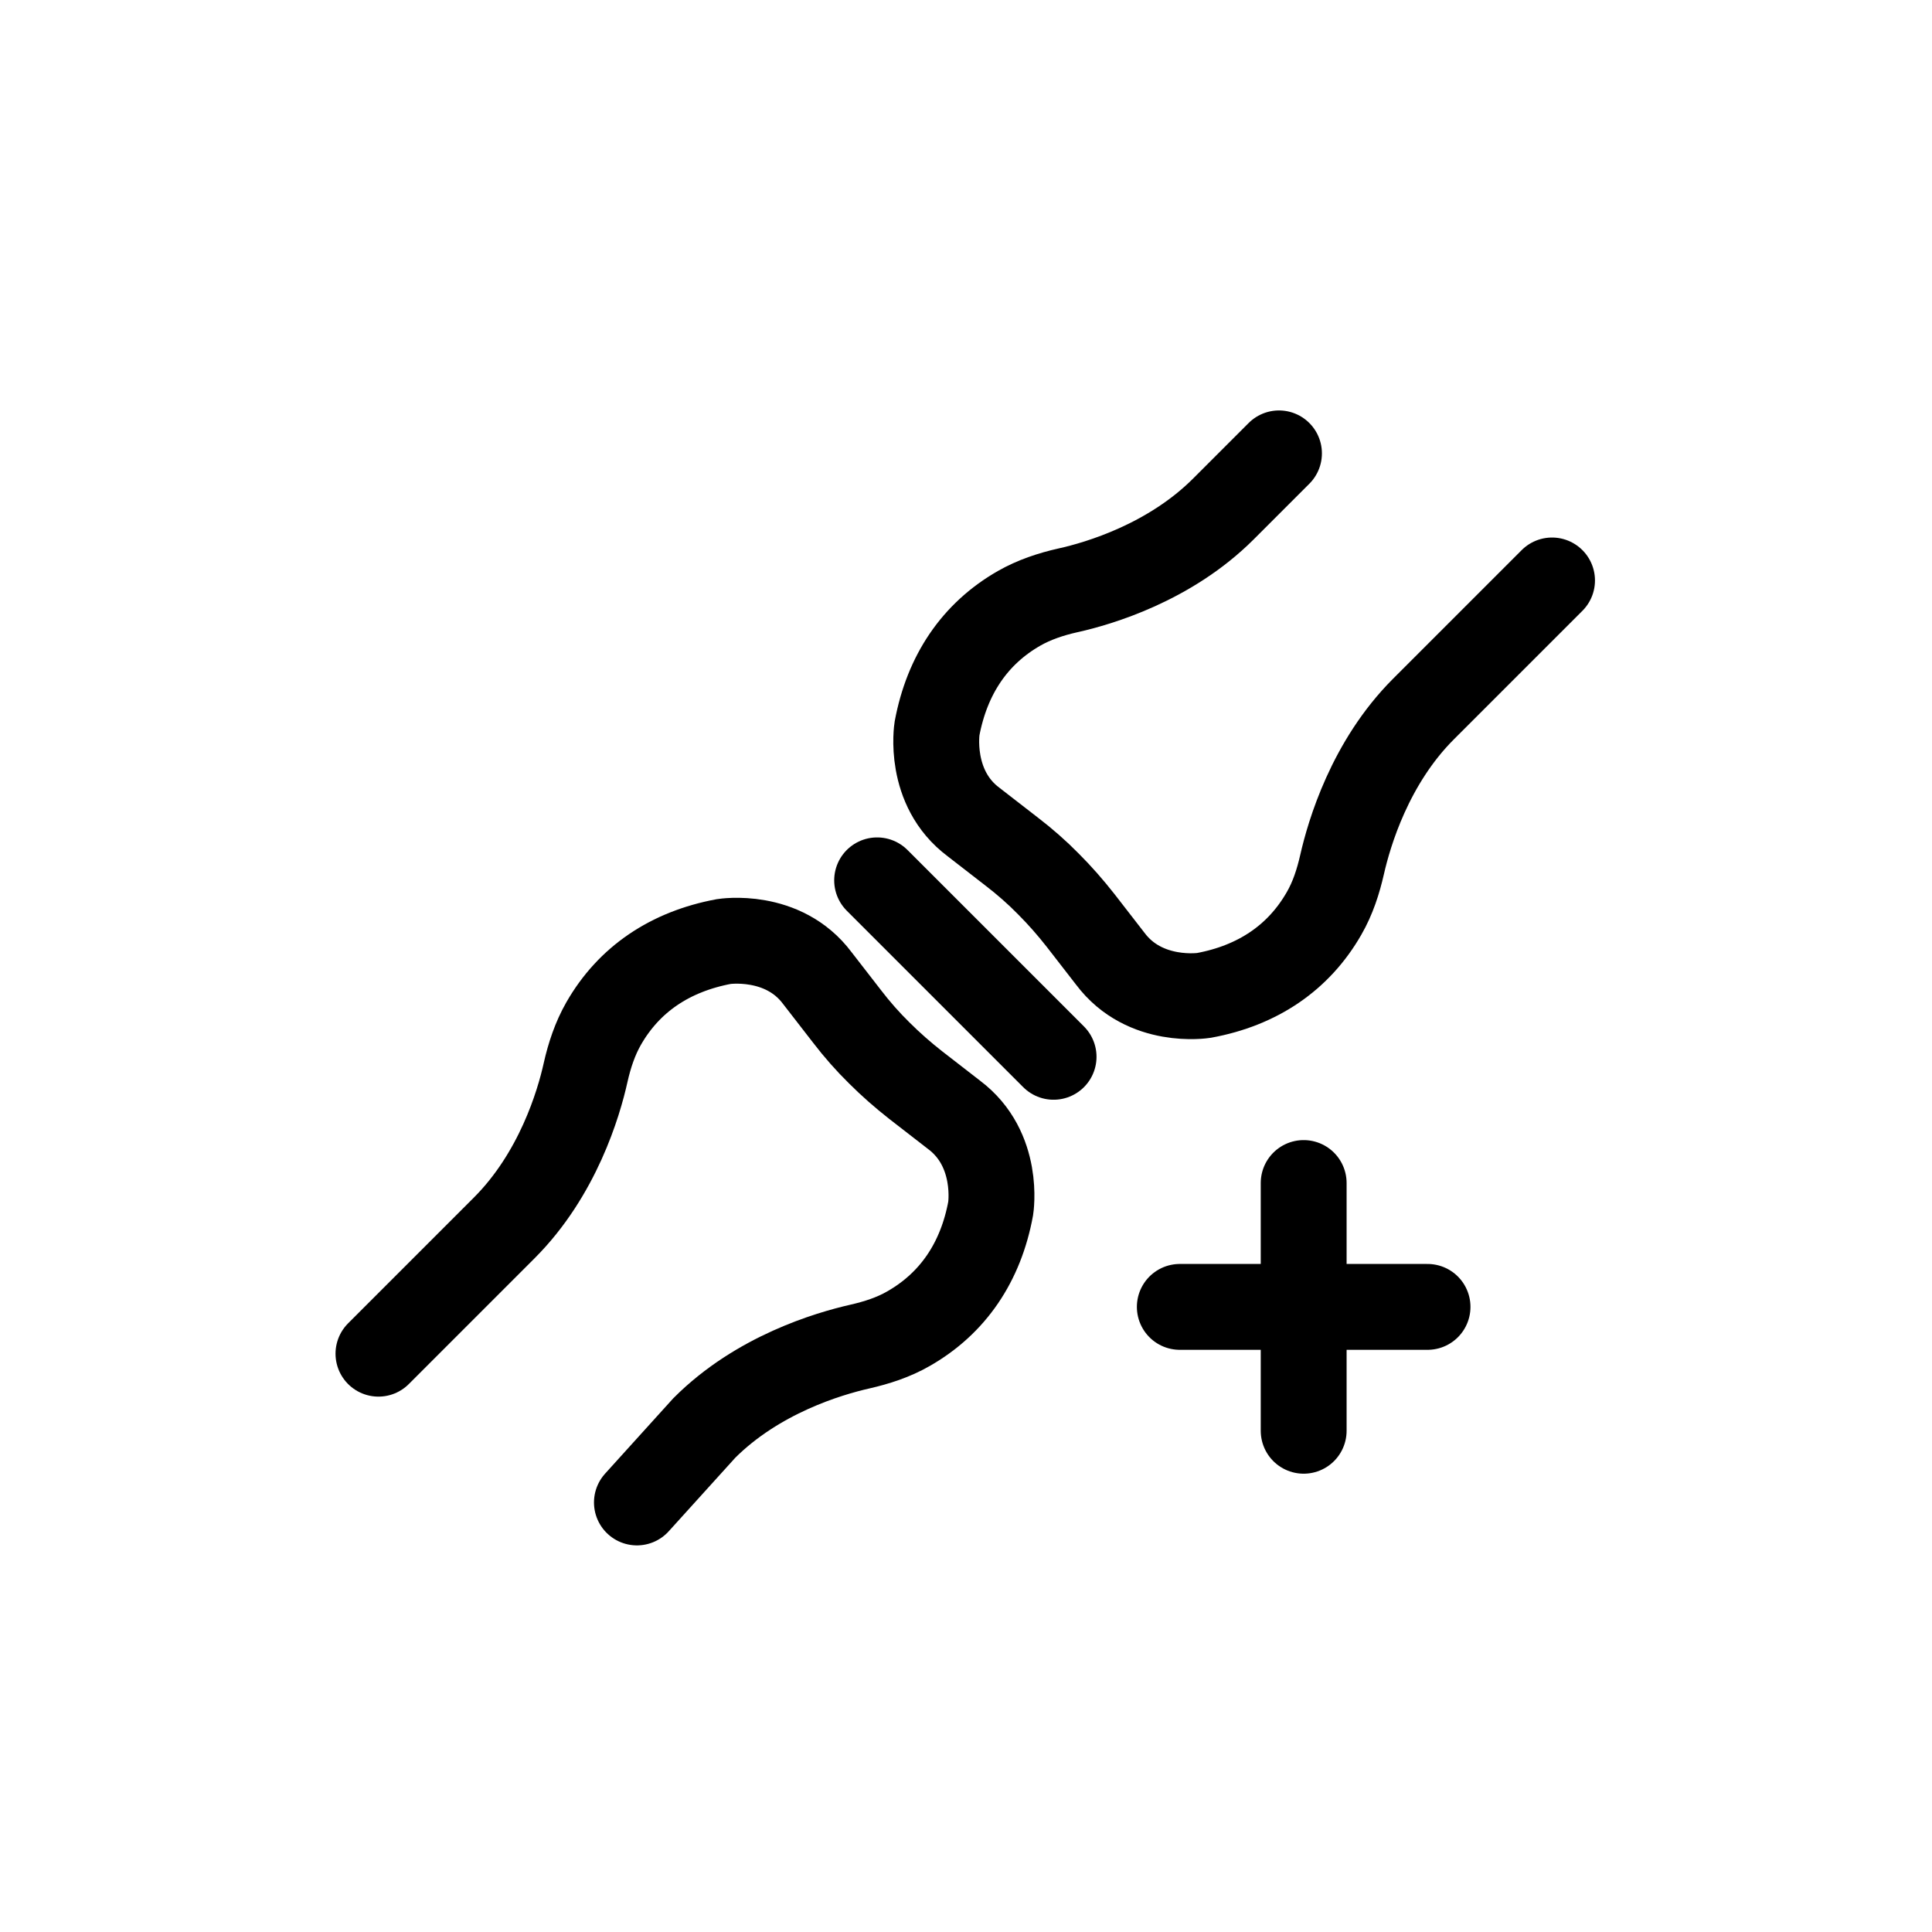
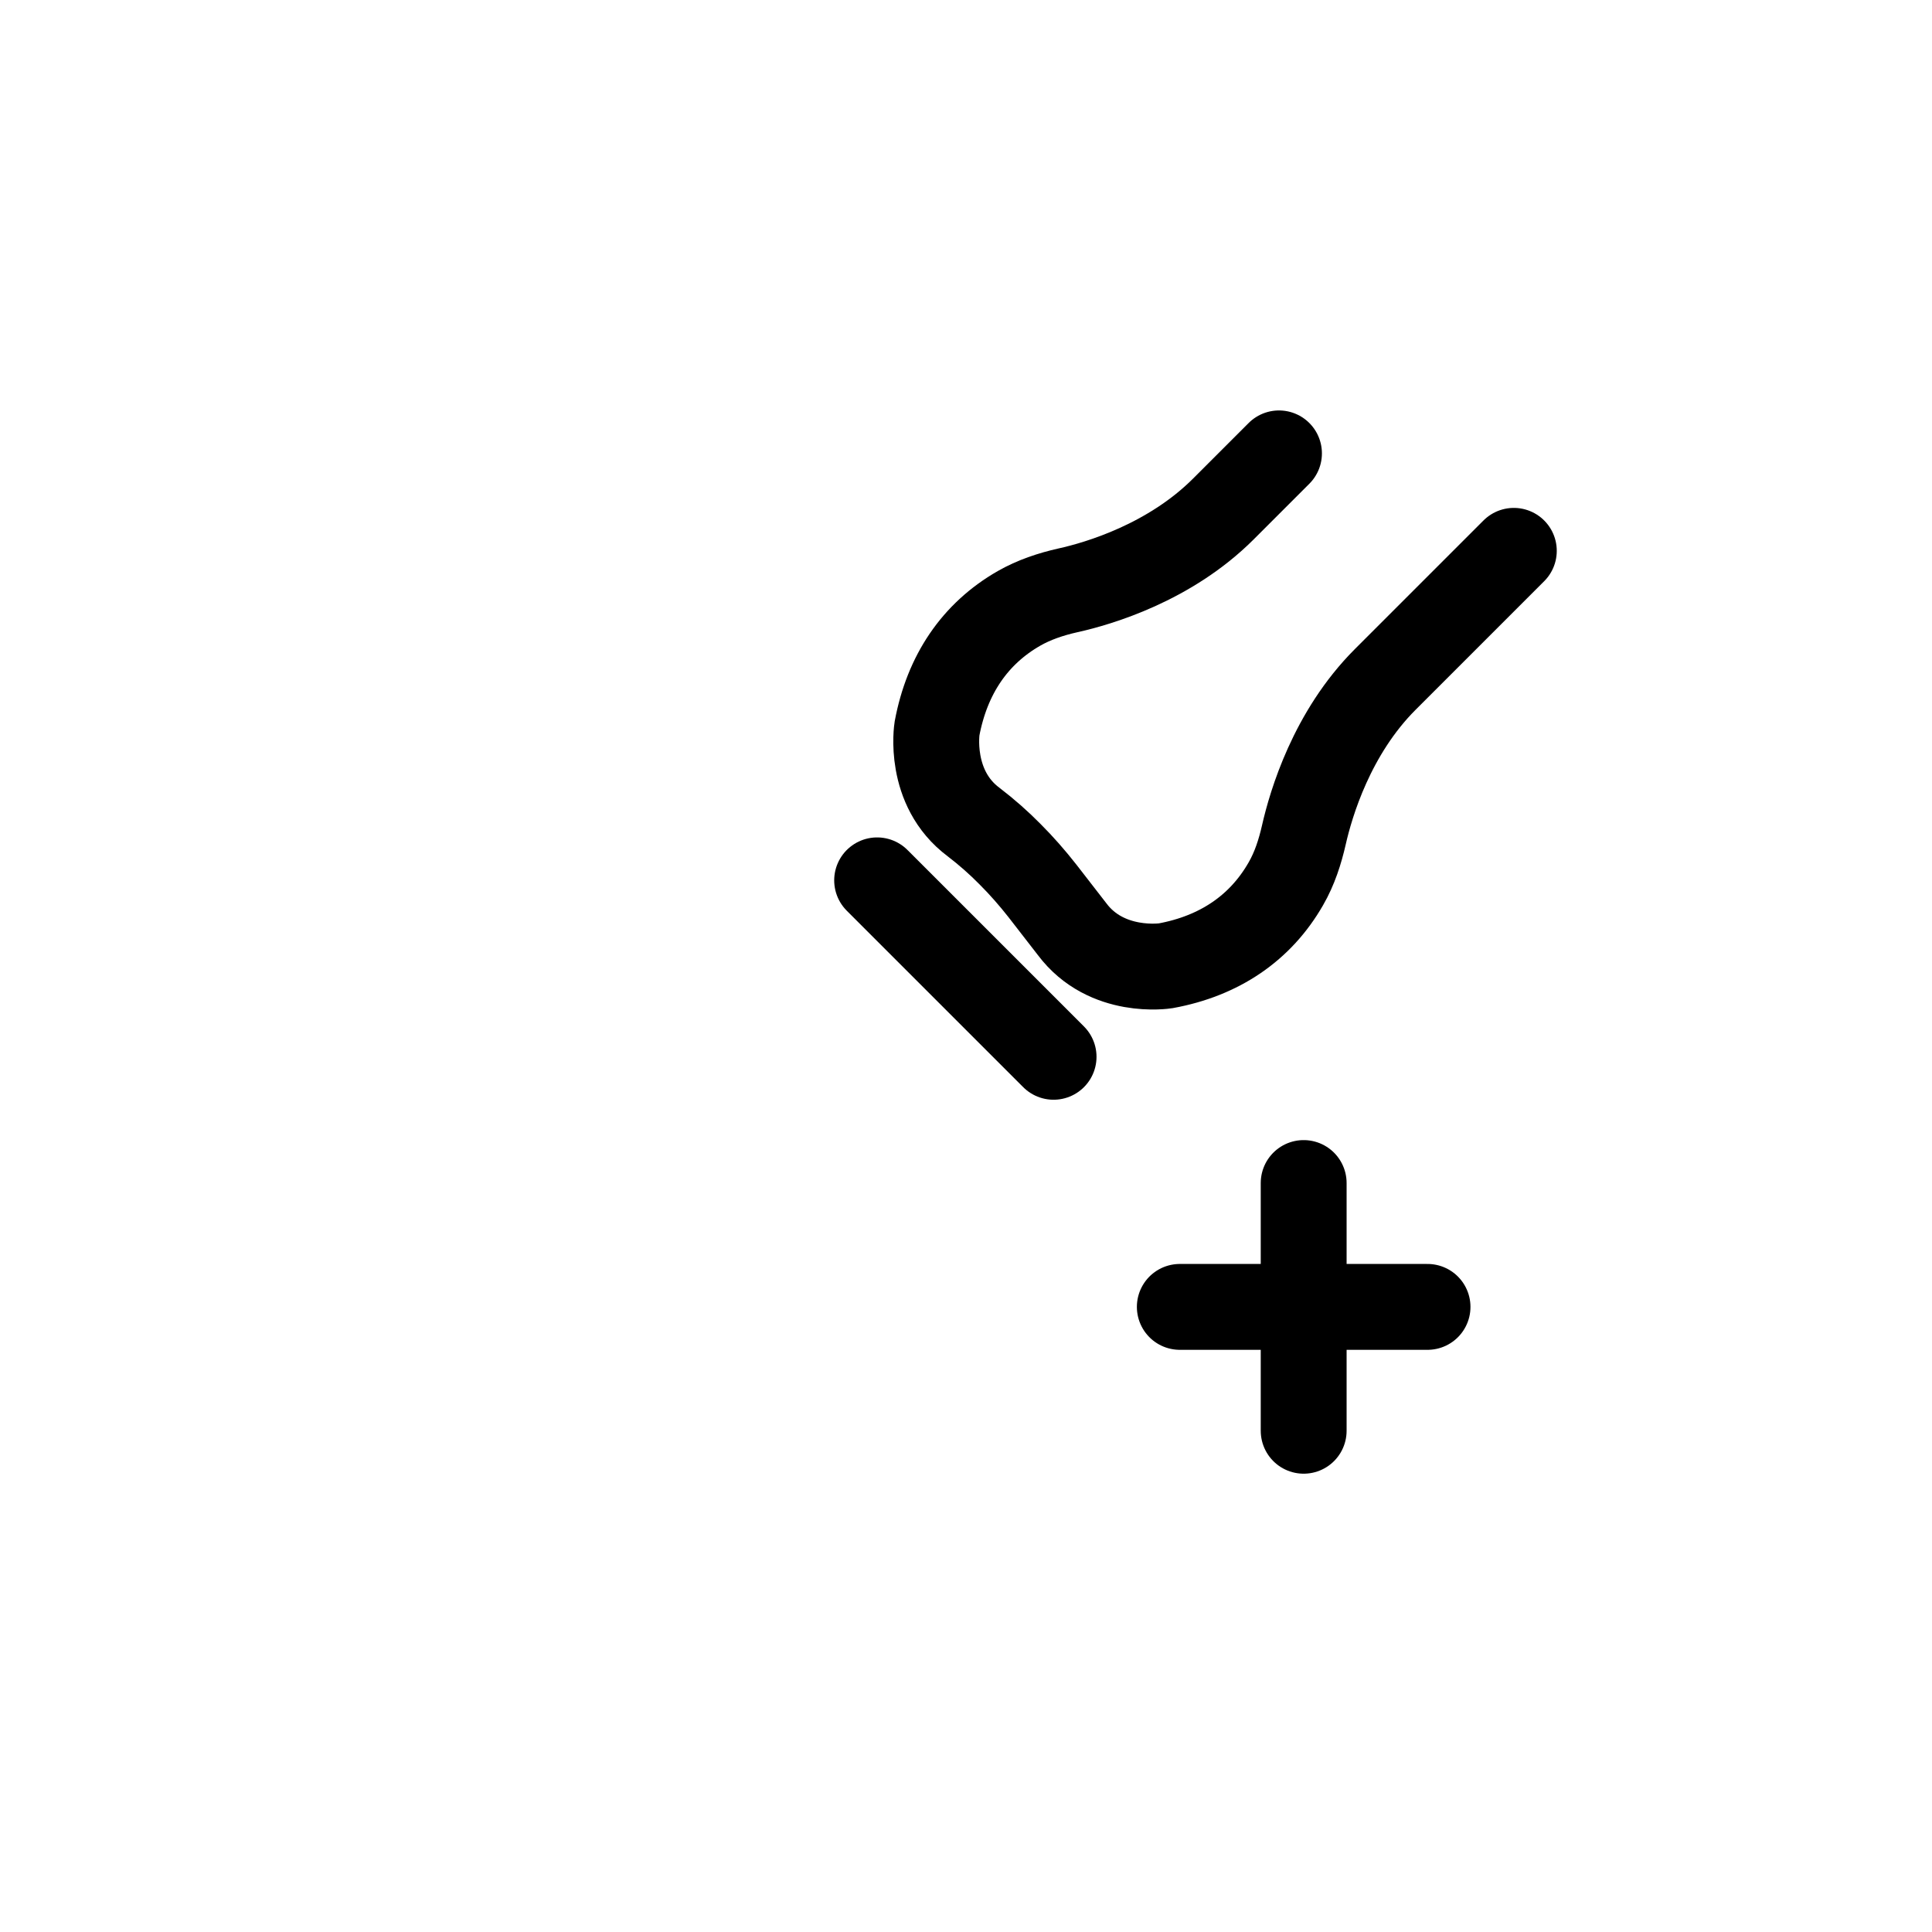
<svg xmlns="http://www.w3.org/2000/svg" id="Ebene_1" data-name="Ebene 1" viewBox="0 0 90 90">
  <defs>
    <style>
      .cls-1 {
        fill: none;
        stroke: #000;
        stroke-linecap: round;
        stroke-miterlimit: 10;
        stroke-width: 4px;
      }
    </style>
  </defs>
  <g>
-     <path class="cls-1" d="M17.63,63.06l5.86-5.86c2.49-2.49,3.47-5.79,3.79-7.24.18-.8.44-1.58.84-2.28,1.18-2.06,3.09-3.35,5.6-3.82,0,0,2.76-.44,4.36,1.71l1.38,1.78c.46.6.96,1.17,1.5,1.7.53.53,1.1,1.03,1.7,1.5l1.78,1.38c2.15,1.61,1.71,4.36,1.71,4.36-.46,2.51-1.76,4.42-3.82,5.6-.71.41-1.49.66-2.28.84-1.45.33-4.75,1.3-7.24,3.79l-3.14,3.47" />
-     <path class="cls-1" d="M59.58,21.12l-2.59,2.59c-2.49,2.49-5.79,3.47-7.24,3.79-.8.18-1.58.44-2.28.84-2.06,1.18-3.35,3.09-3.82,5.6,0,0-.44,2.76,1.71,4.36l1.78,1.38c.6.46,1.17.96,1.7,1.5.53.53,1.03,1.1,1.5,1.7l1.38,1.78c1.61,2.15,4.36,1.71,4.36,1.71,2.51-.46,4.42-1.76,5.6-3.82.41-.71.66-1.49.84-2.28.33-1.45,1.3-4.75,3.79-7.24l5.99-5.99" />
+     <path class="cls-1" d="M59.58,21.12l-2.59,2.59c-2.49,2.49-5.79,3.47-7.24,3.79-.8.18-1.58.44-2.28.84-2.06,1.18-3.35,3.09-3.82,5.6,0,0-.44,2.76,1.71,4.36c.6.46,1.17.96,1.7,1.5.53.53,1.03,1.1,1.5,1.7l1.38,1.78c1.61,2.15,4.36,1.71,4.36,1.71,2.51-.46,4.42-1.76,5.6-3.82.41-.71.66-1.49.84-2.28.33-1.45,1.3-4.75,3.79-7.24l5.99-5.99" />
  </g>
  <line class="cls-1" x1="49.08" y1="49.23" x2="40.86" y2="41.01" />
  <g>
    <line class="cls-1" x1="60.73" y1="55.11" x2="60.73" y2="66.65" />
    <line class="cls-1" x1="54.96" y1="60.88" x2="66.5" y2="60.88" />
  </g>
</svg>